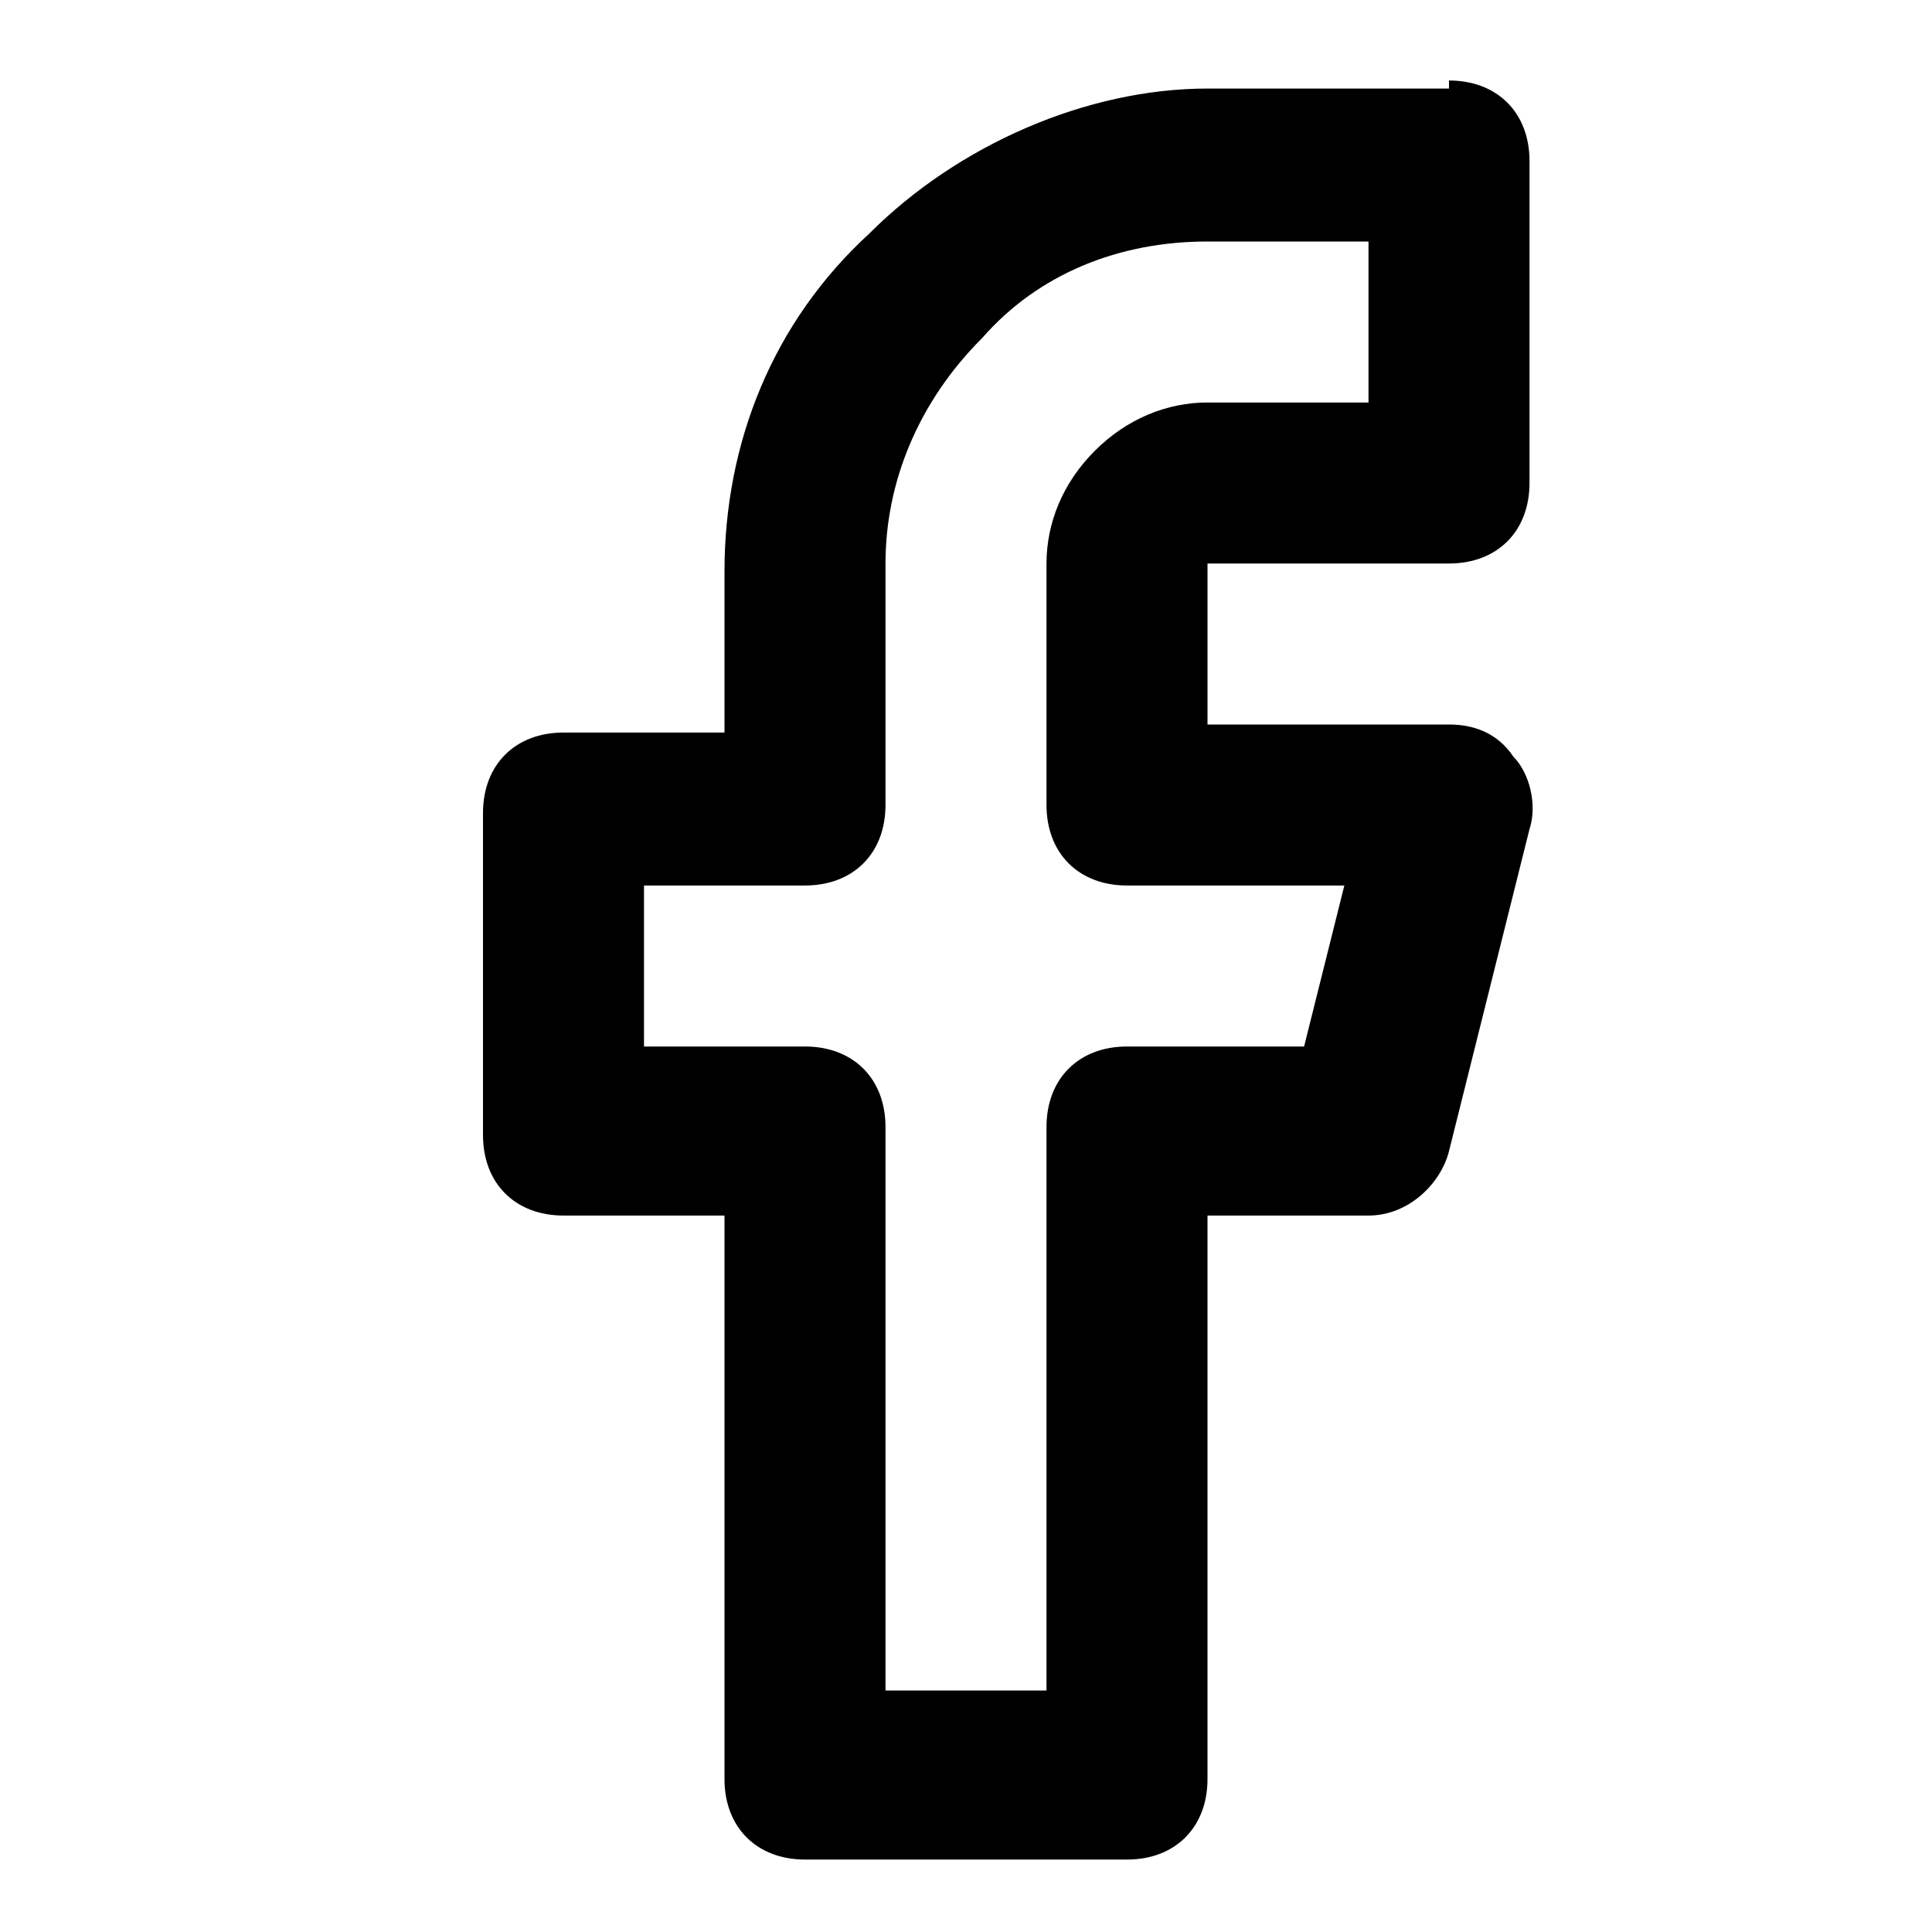
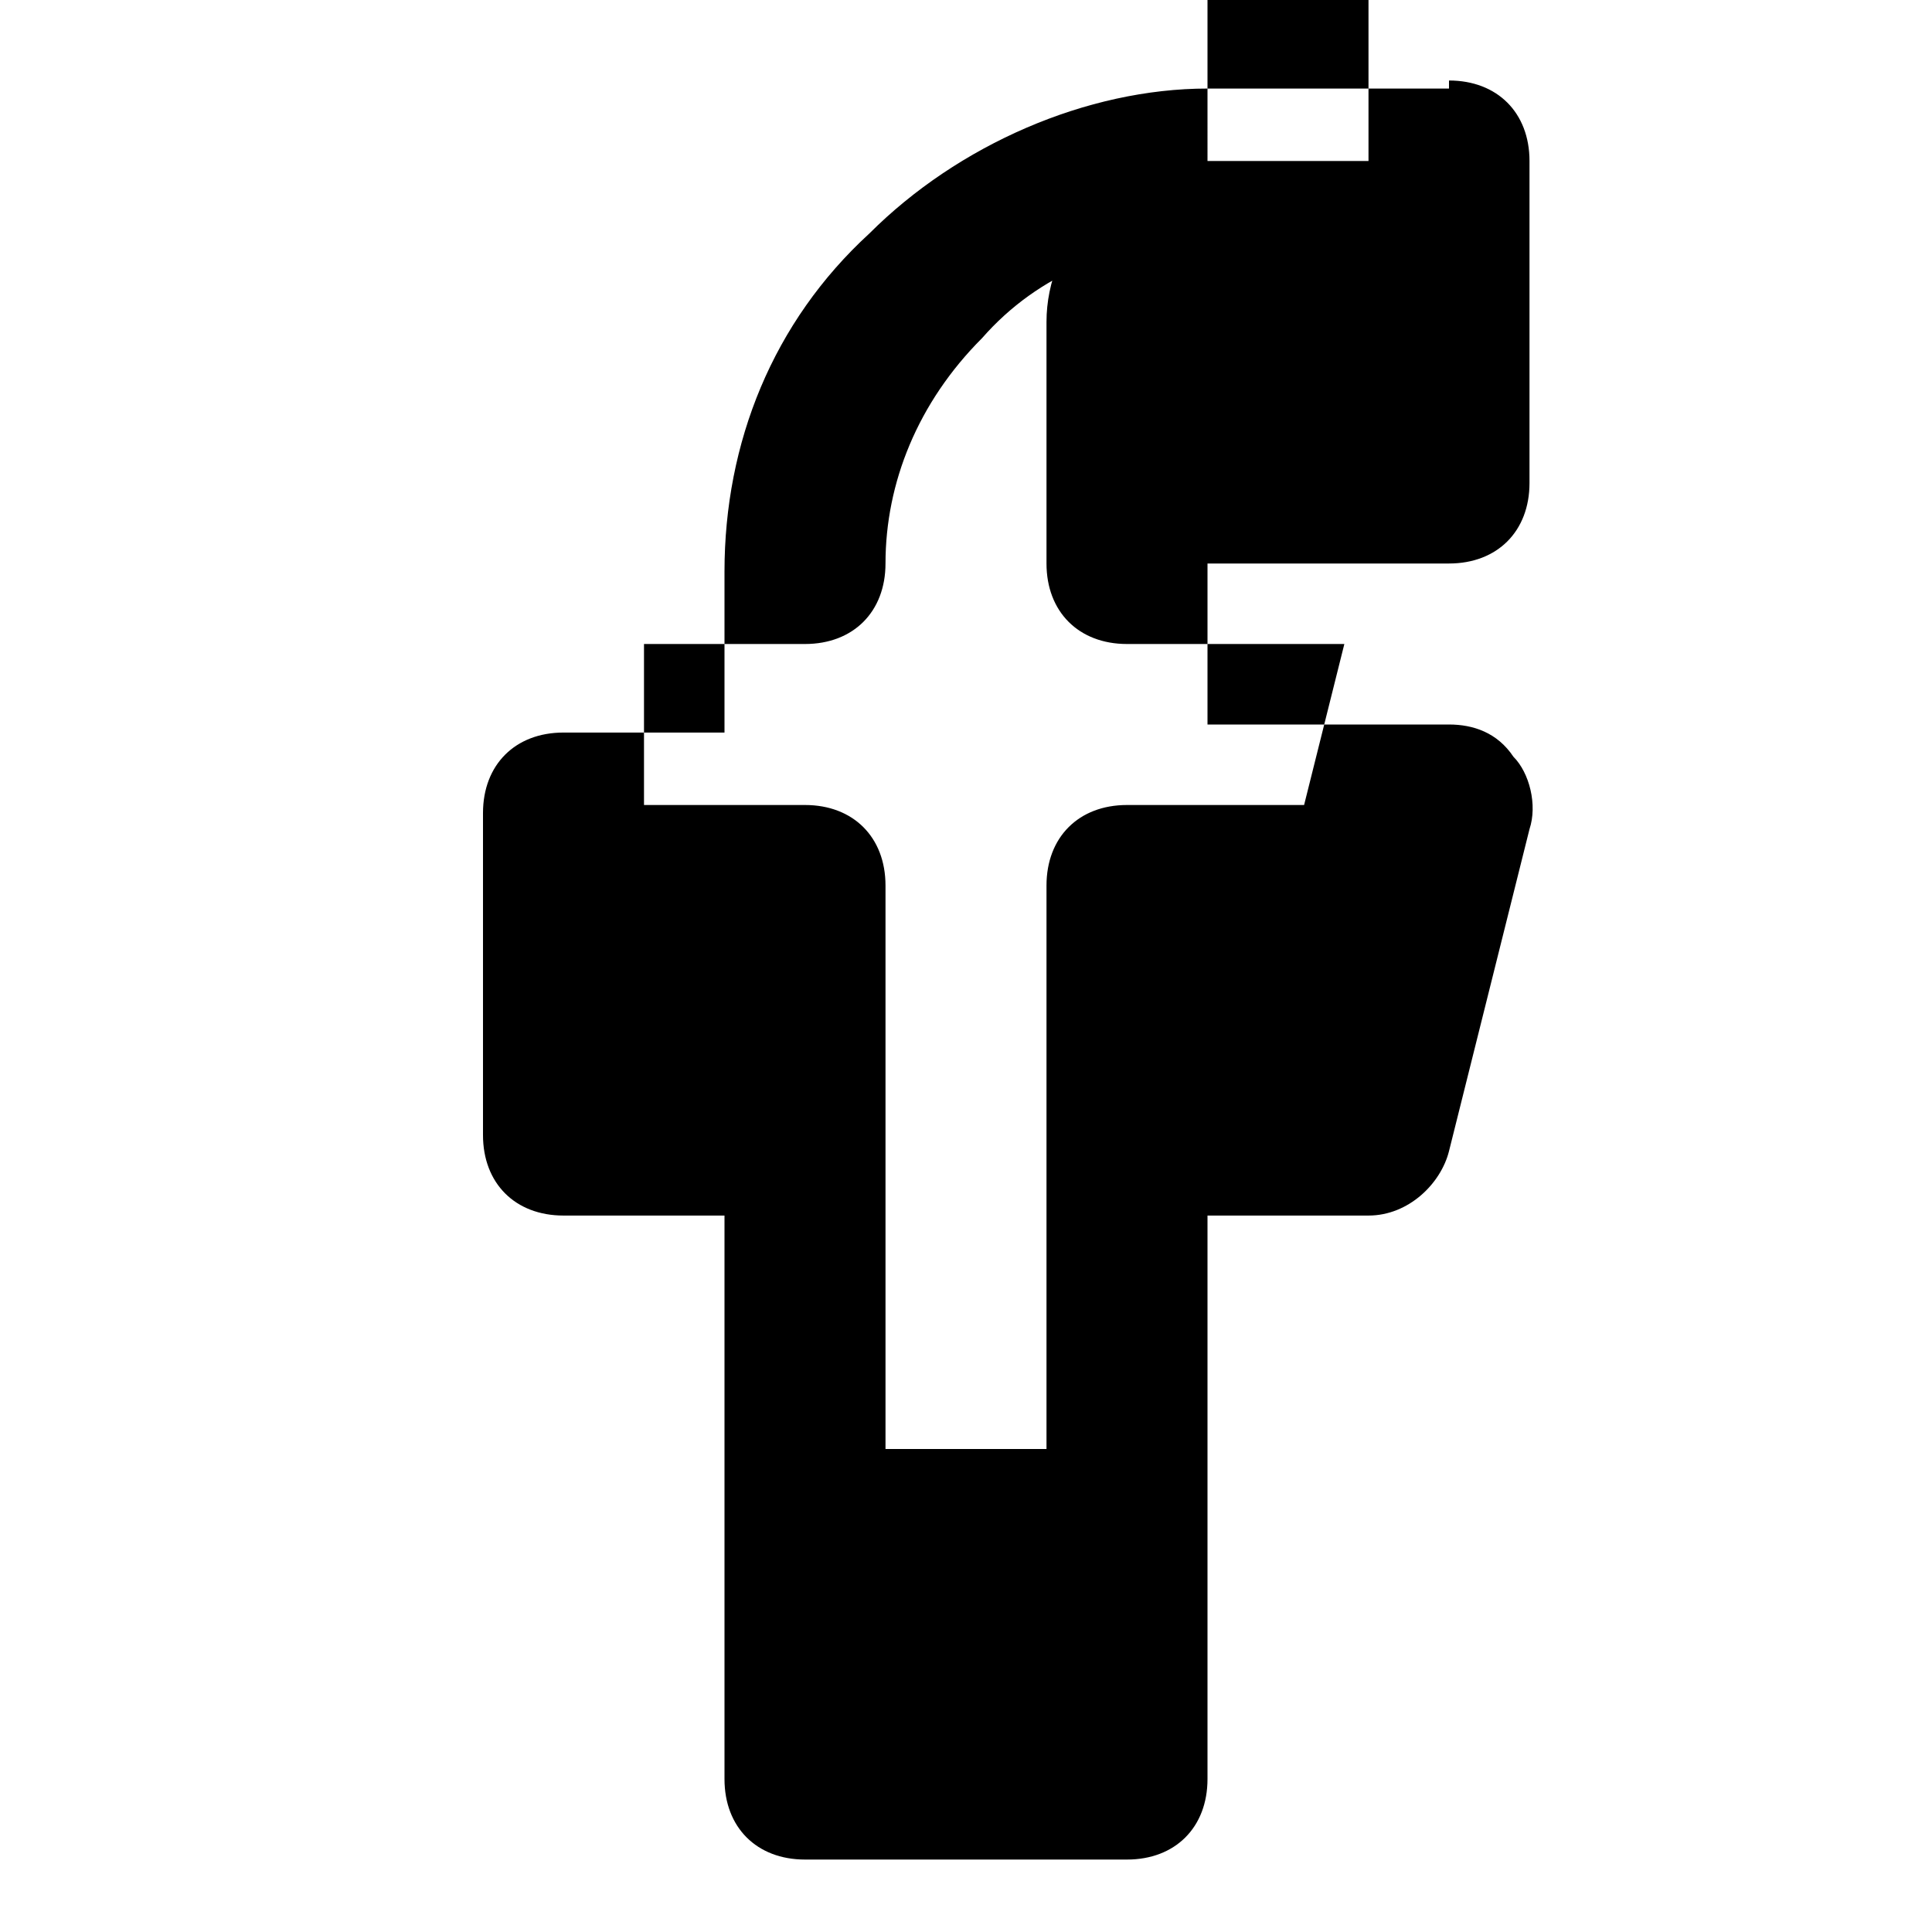
<svg xmlns="http://www.w3.org/2000/svg" id="facebook-icon" viewBox="0 0 24 24">
  <defs>
    <style>    </style>
  </defs>
-   <path class="facebook-icon" d="M18,1c.6,0,1,.4,1,1v4c0,.6-.4,1-1,1h-3v2h3c.3,0,.6.1.8.4.2.2.3.6.2.9l-1,4c-.1.4-.5.8-1,.8h-2v7c0,.6-.4,1-1,1h-4c-.6,0-1-.4-1-1v-7h-2c-.6,0-1-.4-1-1v-4c0-.6.4-1,1-1h2v-2c0-1.6.6-3.1,1.8-4.2,1.1-1.1,2.7-1.8,4.2-1.8h3ZM15,3c-1.1,0-2.1.4-2.8,1.2-.8.8-1.2,1.8-1.2,2.8v3c0,.6-.4,1-1,1h-2v2h2c.6,0,1,.4,1,1v7h2v-7c0-.6.4-1,1-1h2.2l.5-2h-2.7c-.6,0-1-.4-1-1v-3c0-.5.2-1,.6-1.4.4-.4.9-.6,1.4-.6h2v-2h-2Z" />
+   <path class="facebook-icon" d="M18,1c.6,0,1,.4,1,1v4c0,.6-.4,1-1,1h-3v2h3c.3,0,.6.1.8.4.2.2.3.6.2.9l-1,4c-.1.4-.5.8-1,.8h-2v7c0,.6-.4,1-1,1h-4c-.6,0-1-.4-1-1v-7h-2c-.6,0-1-.4-1-1v-4c0-.6.4-1,1-1h2v-2c0-1.6.6-3.1,1.8-4.2,1.1-1.1,2.7-1.8,4.2-1.8h3ZM15,3c-1.1,0-2.1.4-2.8,1.2-.8.8-1.2,1.8-1.2,2.8c0,.6-.4,1-1,1h-2v2h2c.6,0,1,.4,1,1v7h2v-7c0-.6.4-1,1-1h2.2l.5-2h-2.7c-.6,0-1-.4-1-1v-3c0-.5.2-1,.6-1.4.4-.4.9-.6,1.4-.6h2v-2h-2Z" />
</svg>